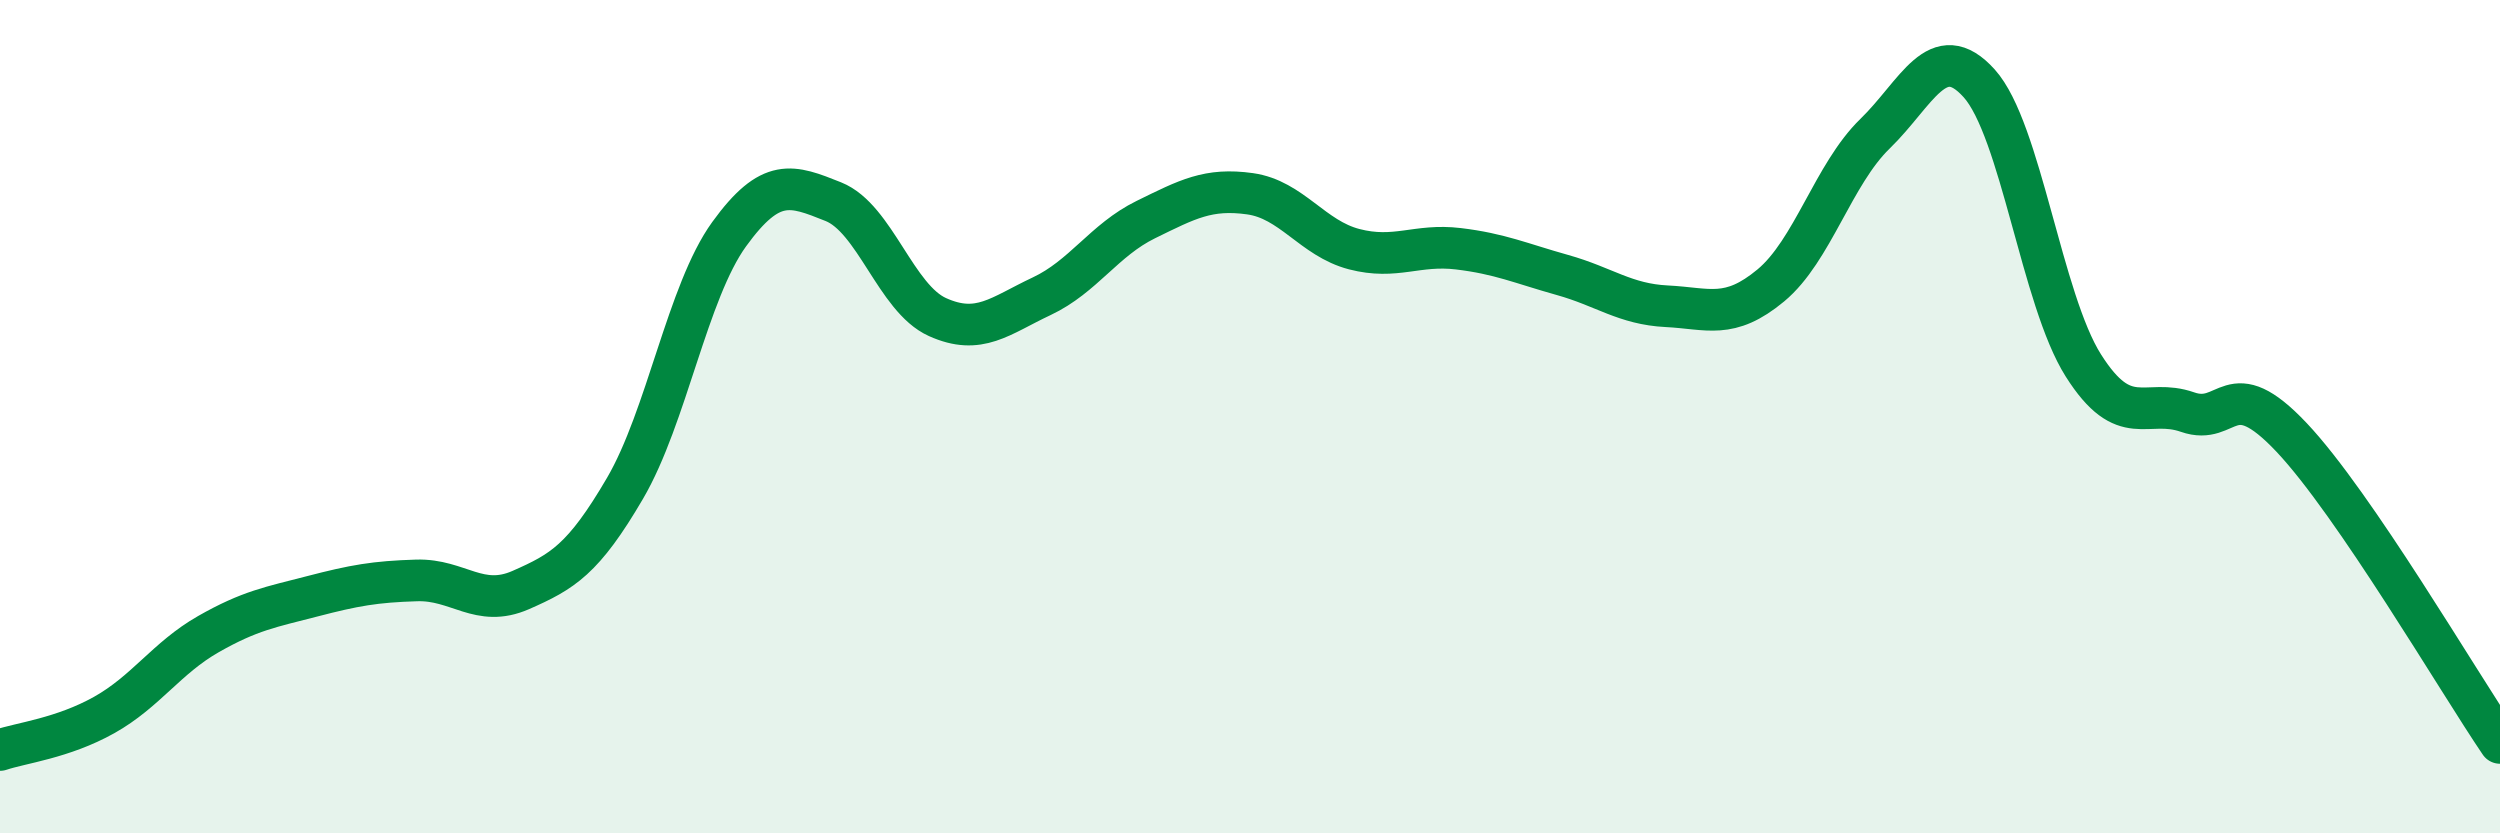
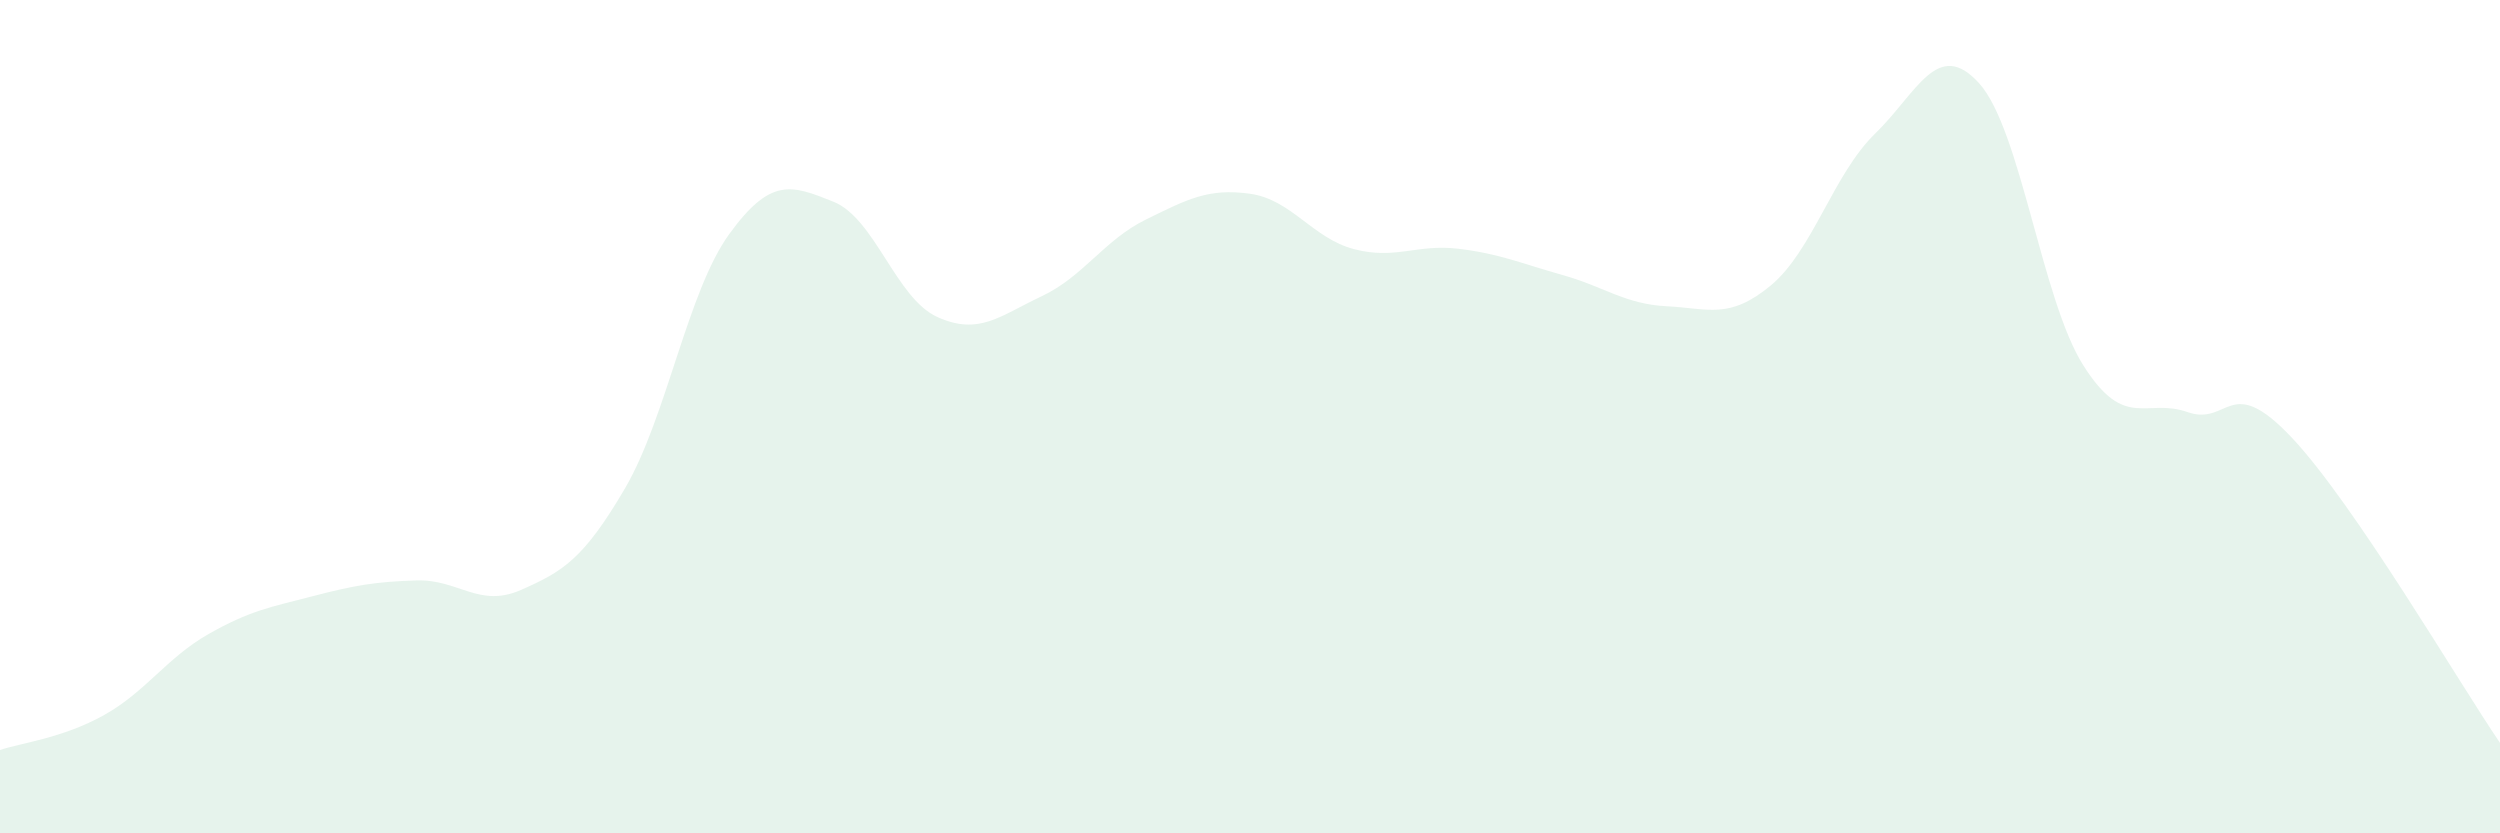
<svg xmlns="http://www.w3.org/2000/svg" width="60" height="20" viewBox="0 0 60 20">
  <path d="M 0,18 C 0.5,17.83 1.5,17.72 2.5,17.16 C 3.5,16.6 4,15.79 5,15.22 C 6,14.65 6.5,14.57 7.5,14.31 C 8.5,14.05 9,13.96 10,13.93 C 11,13.9 11.5,14.6 12.5,14.16 C 13.5,13.72 14,13.43 15,11.72 C 16,10.01 16.5,7 17.5,5.62 C 18.5,4.24 19,4.44 20,4.84 C 21,5.24 21.5,7.16 22.5,7.61 C 23.5,8.06 24,7.58 25,7.11 C 26,6.64 26.5,5.76 27.5,5.27 C 28.5,4.78 29,4.51 30,4.65 C 31,4.79 31.5,5.72 32.5,5.98 C 33.5,6.24 34,5.85 35,5.97 C 36,6.09 36.5,6.32 37.5,6.6 C 38.5,6.88 39,7.3 40,7.35 C 41,7.4 41.5,7.68 42.5,6.85 C 43.5,6.02 44,4.18 45,3.21 C 46,2.24 46.5,0.89 47.5,2 C 48.5,3.11 49,7.19 50,8.77 C 51,10.35 51.5,9.54 52.5,9.89 C 53.5,10.24 53.5,8.91 55,10.5 C 56.5,12.09 59,16.36 60,17.83L60 20L0 20Z" fill="#008740" opacity="0.1" stroke-linecap="round" stroke-linejoin="round" />
-   <path d="M 0,18 C 0.5,17.83 1.5,17.72 2.5,17.16 C 3.5,16.6 4,15.79 5,15.22 C 6,14.65 6.5,14.57 7.5,14.31 C 8.5,14.05 9,13.96 10,13.93 C 11,13.9 11.5,14.6 12.5,14.16 C 13.5,13.72 14,13.43 15,11.72 C 16,10.01 16.5,7 17.5,5.62 C 18.5,4.24 19,4.44 20,4.84 C 21,5.24 21.5,7.16 22.5,7.61 C 23.5,8.06 24,7.58 25,7.11 C 26,6.64 26.5,5.76 27.5,5.27 C 28.5,4.78 29,4.51 30,4.65 C 31,4.79 31.5,5.72 32.5,5.98 C 33.5,6.24 34,5.85 35,5.97 C 36,6.09 36.5,6.32 37.5,6.6 C 38.5,6.88 39,7.3 40,7.35 C 41,7.4 41.5,7.68 42.5,6.85 C 43.5,6.02 44,4.18 45,3.21 C 46,2.24 46.5,0.89 47.5,2 C 48.5,3.11 49,7.19 50,8.77 C 51,10.35 51.5,9.54 52.5,9.89 C 53.5,10.24 53.5,8.91 55,10.5 C 56.5,12.09 59,16.36 60,17.83" stroke="#008740" stroke-width="1" fill="none" stroke-linecap="round" stroke-linejoin="round" />
</svg>